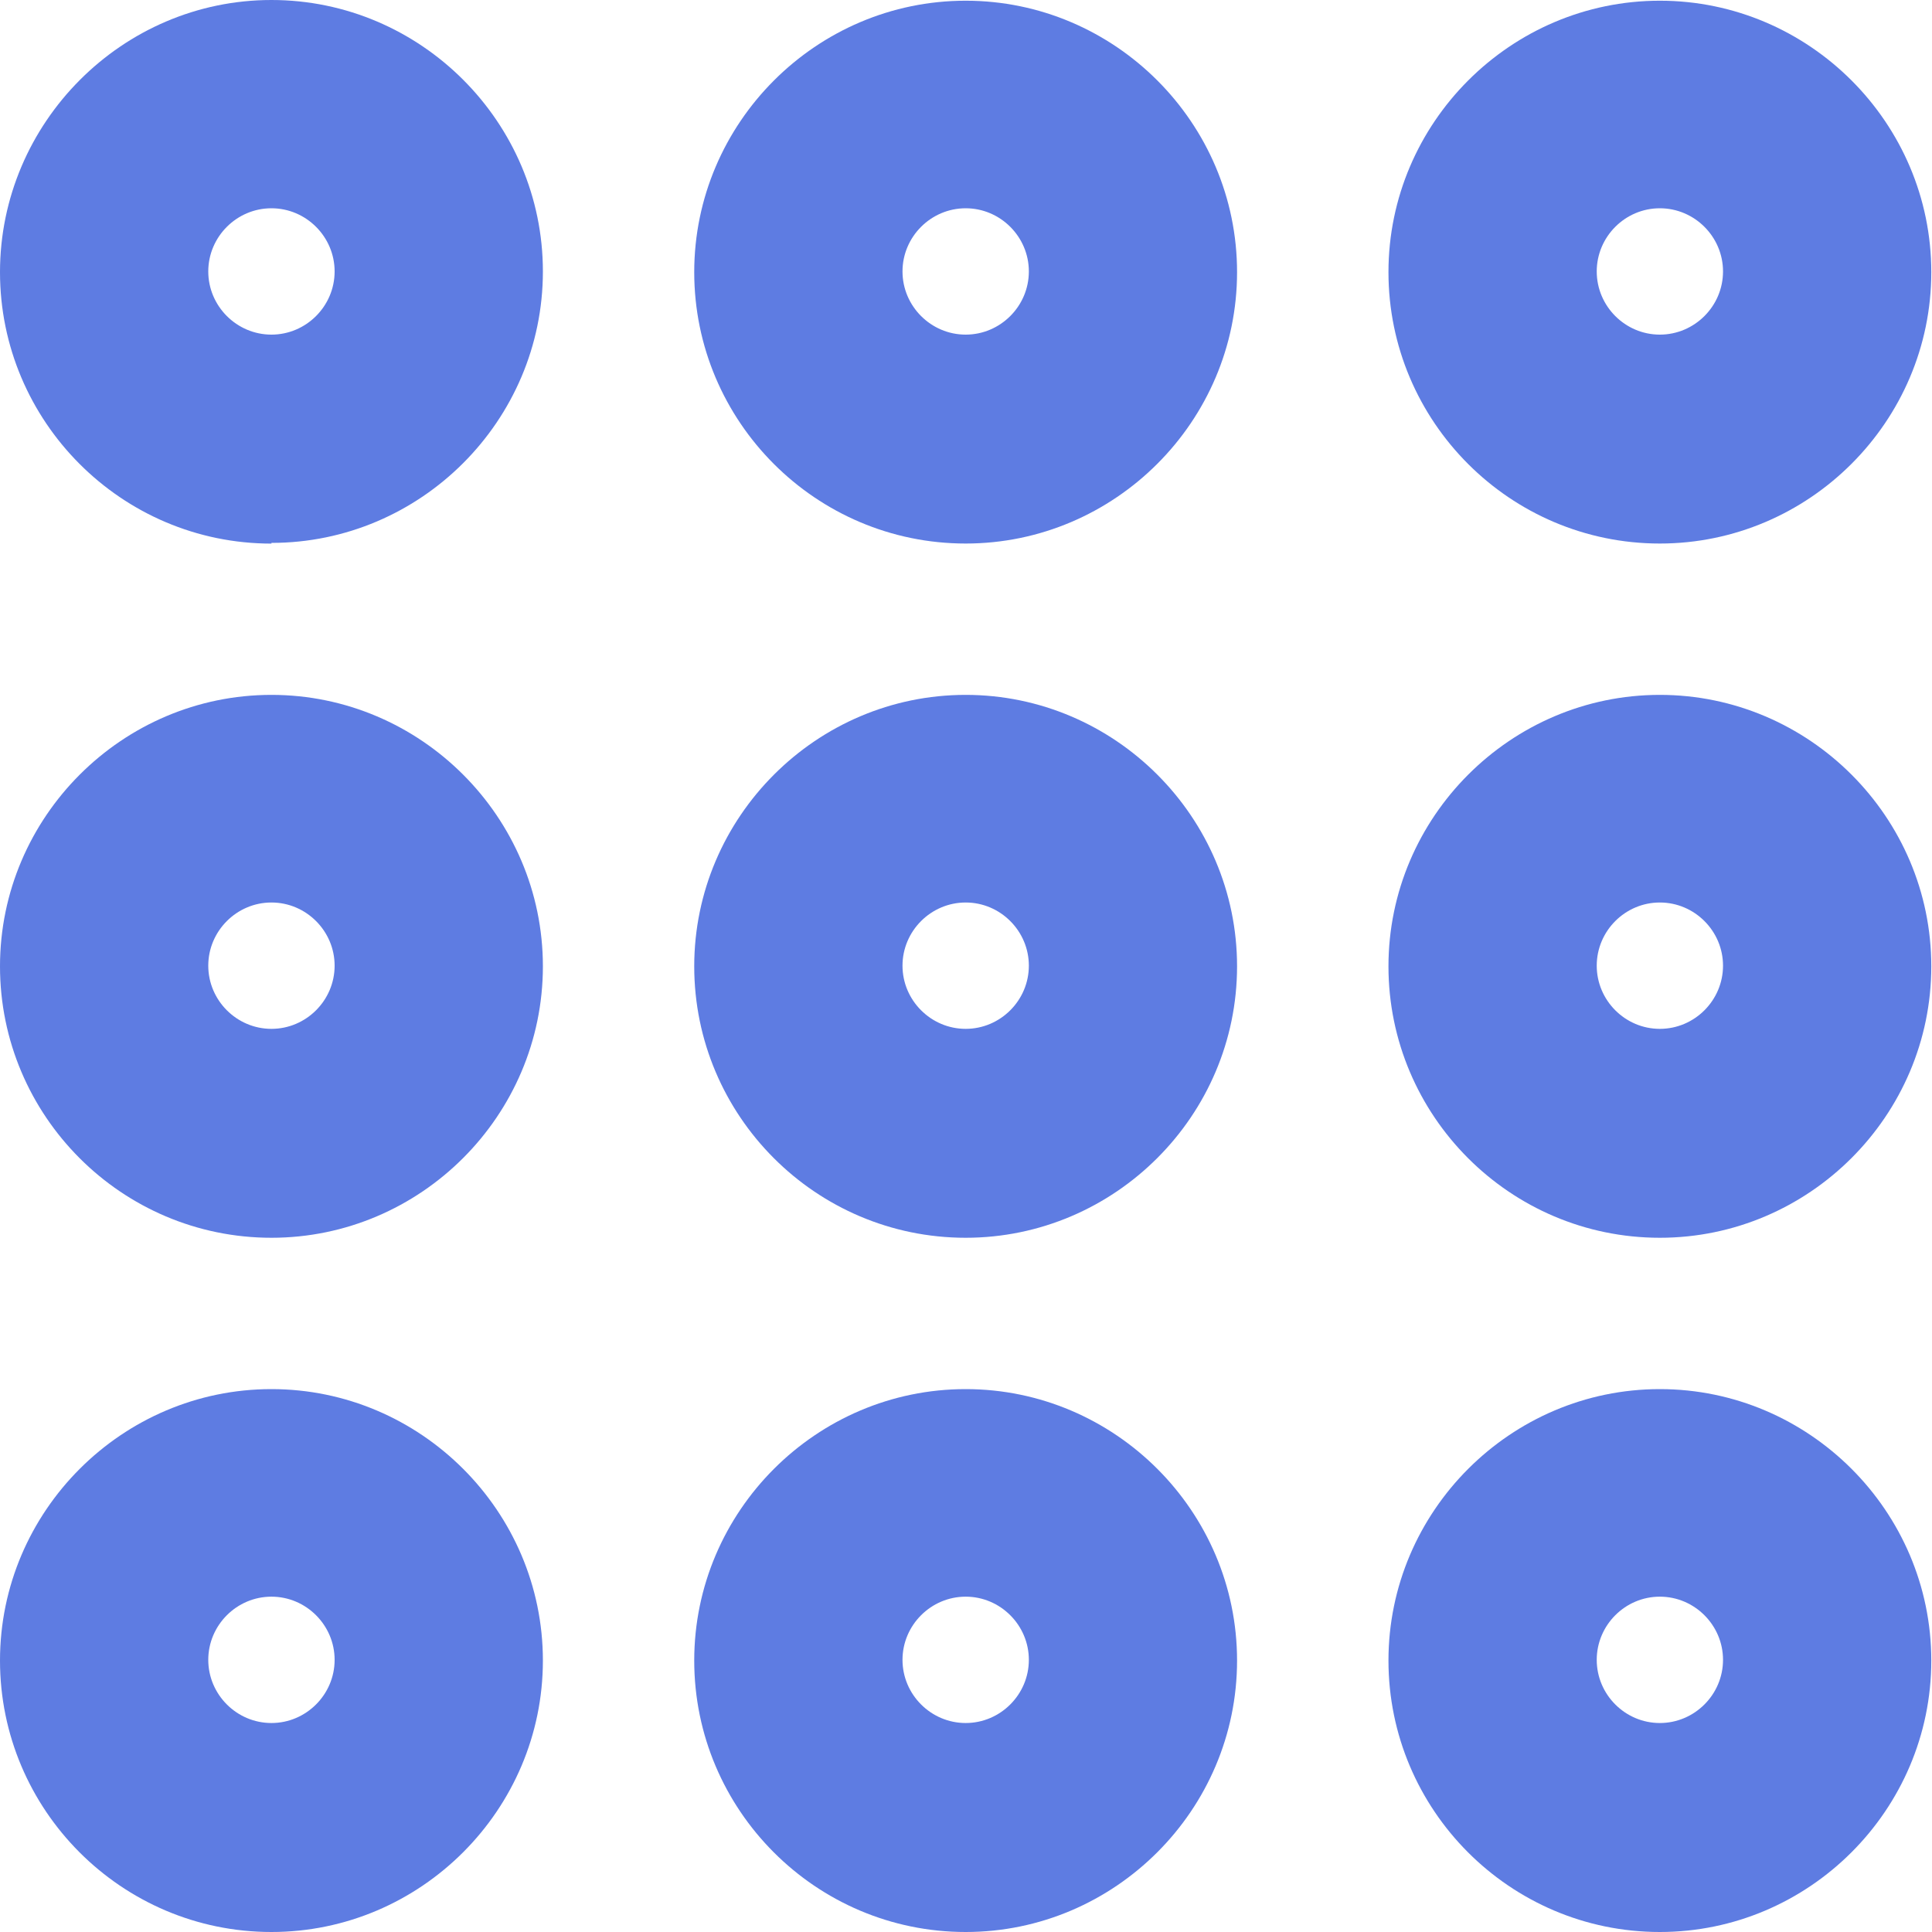
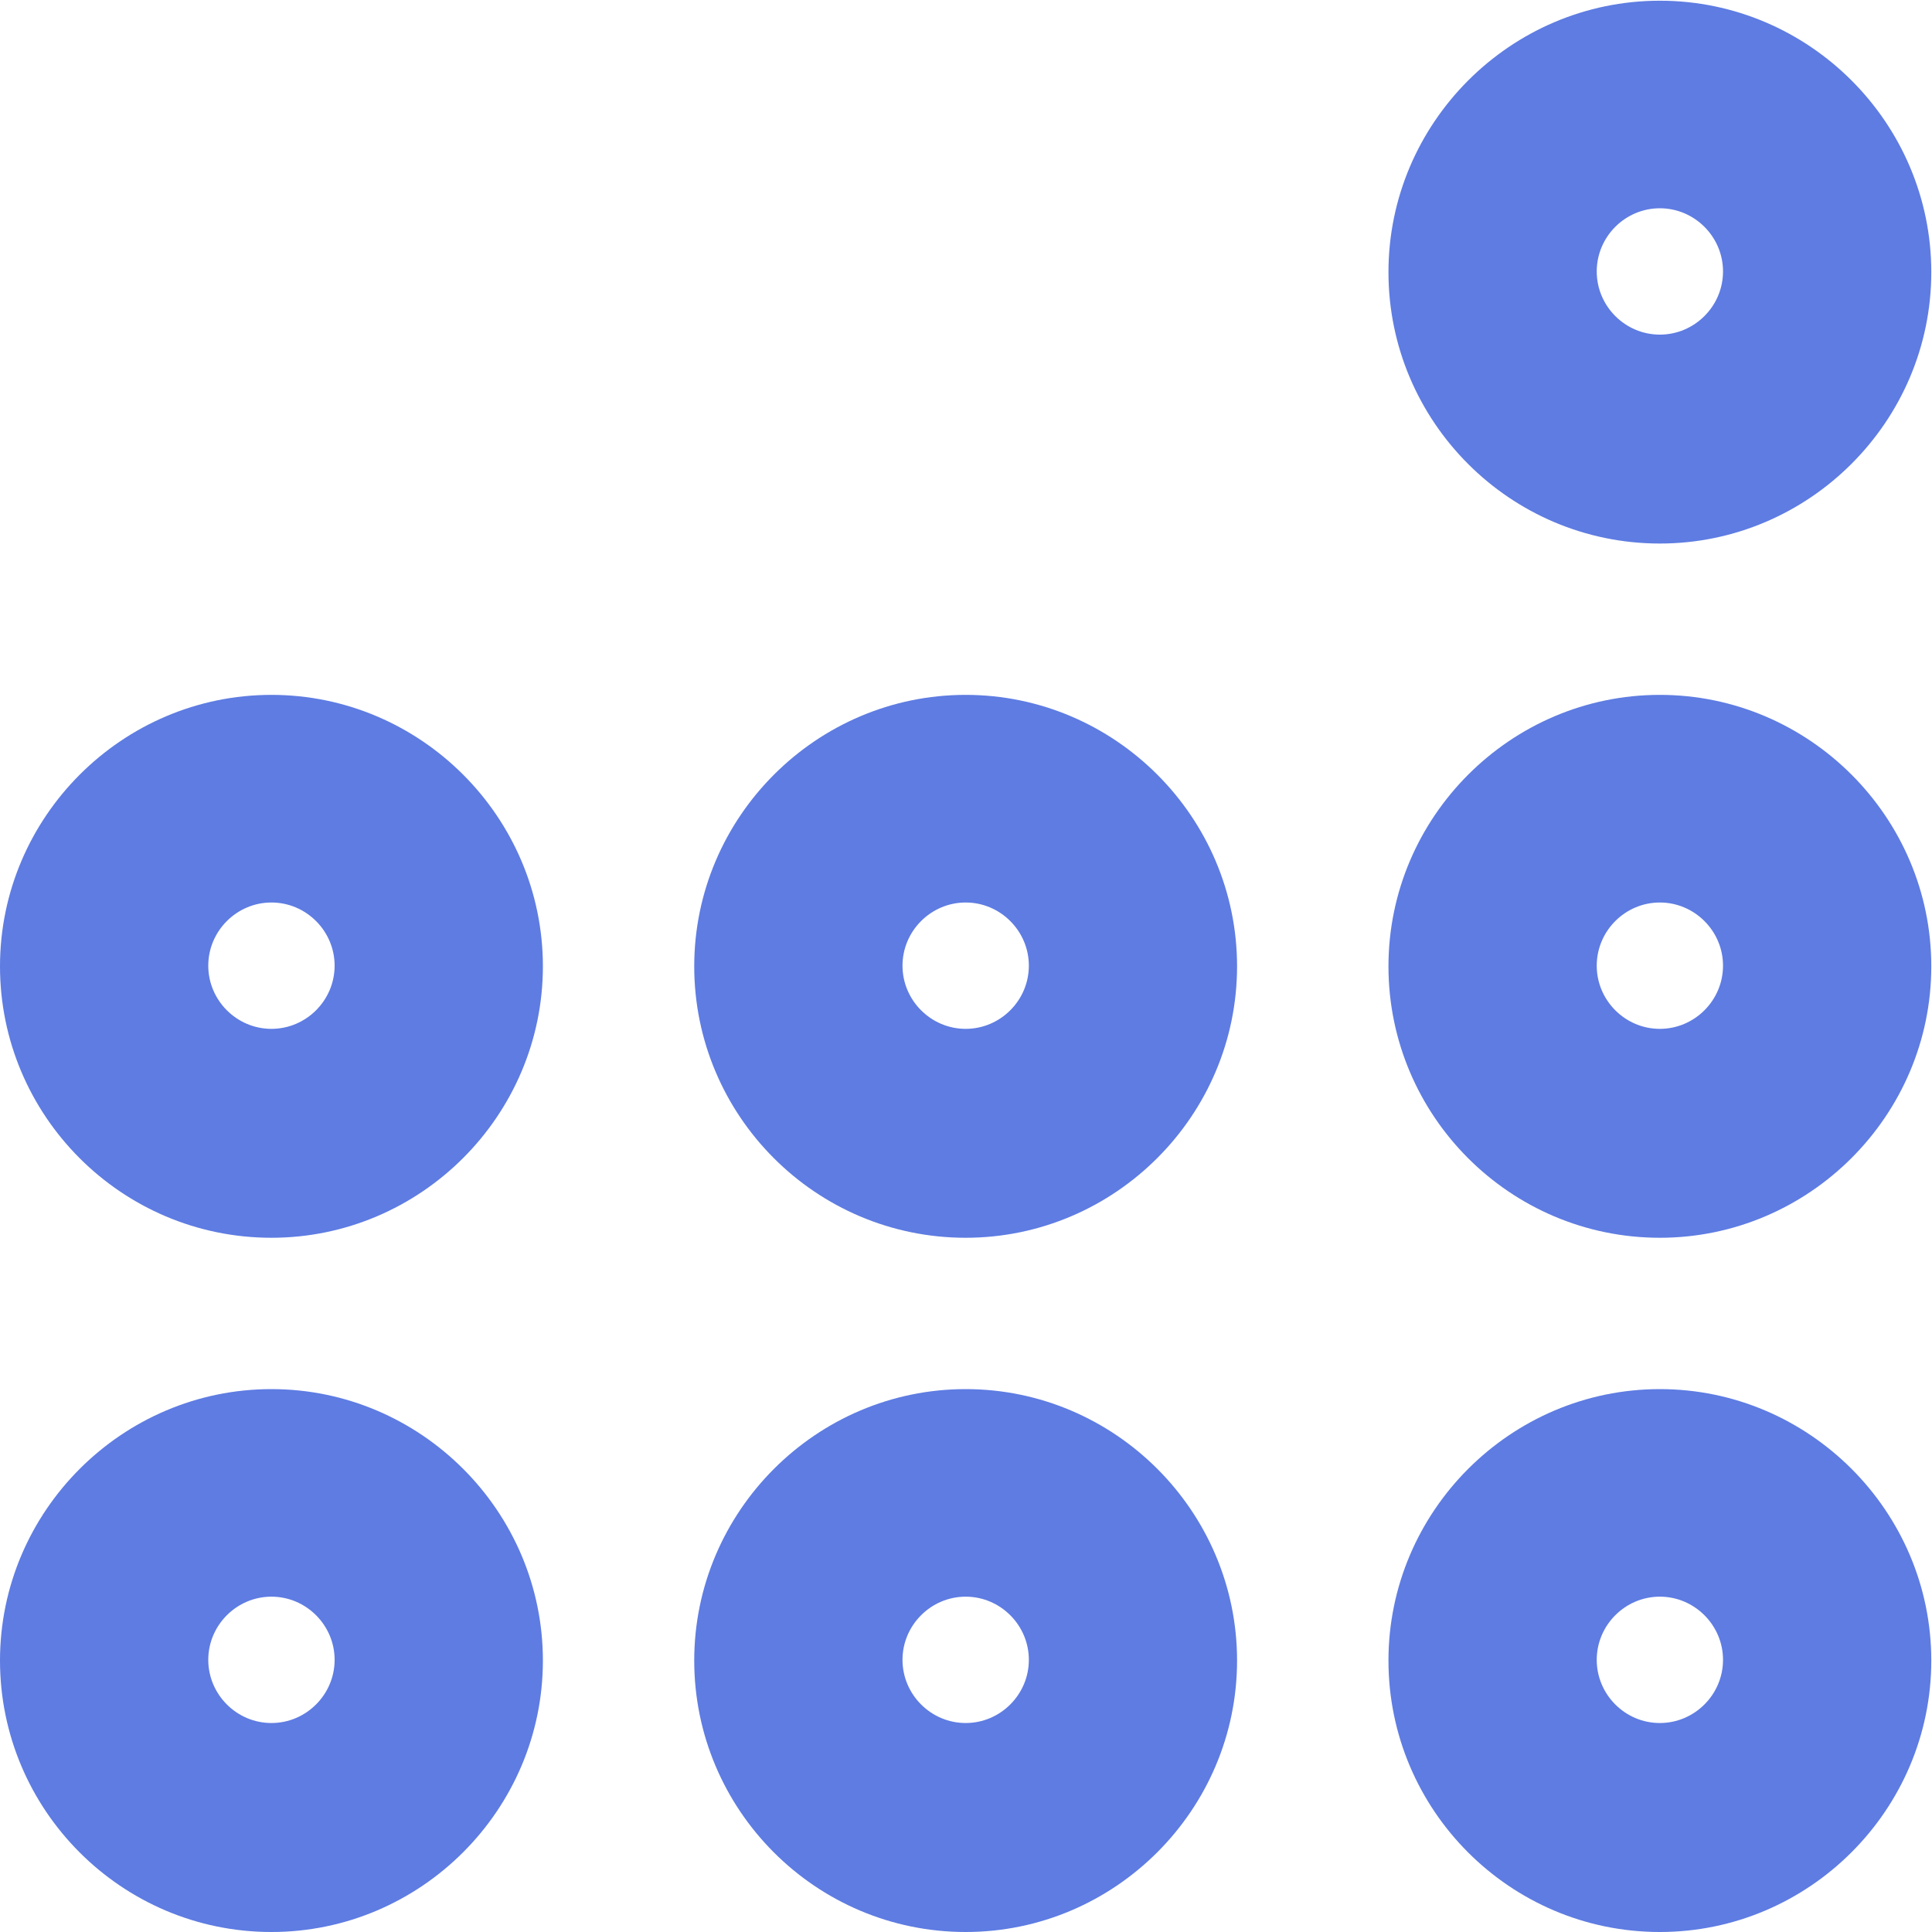
<svg xmlns="http://www.w3.org/2000/svg" width="30" height="30" viewBox="0 0 30 30" fill="none">
  <g clip-path="url(#clip0_57_4763)">
-     <path d="M4.215 8.441C1.886 8.441 0 6.543 0 4.226C0 1.908 1.897 0 4.215 0C6.533 0 8.43 1.897 8.43 4.215C8.43 6.533 6.533 8.43 4.215 8.43V8.441ZM4.215 3.234C3.676 3.234 3.234 3.676 3.234 4.215C3.234 4.754 3.676 5.196 4.215 5.196C4.754 5.196 5.196 4.754 5.196 4.215C5.196 3.676 4.754 3.234 4.215 3.234Z" fill="#5E7CE2" />
-     <path d="M14.995 8.44C12.666 8.44 10.78 6.543 10.78 4.226C10.78 1.908 12.677 0.011 14.995 0.011C17.312 0.011 19.209 1.908 19.209 4.226C19.209 6.543 17.312 8.44 14.995 8.44ZM14.995 3.234C14.456 3.234 14.014 3.676 14.014 4.215C14.014 4.754 14.456 5.196 14.995 5.196C15.534 5.196 15.976 4.754 15.976 4.215C15.976 3.676 15.534 3.234 14.995 3.234Z" fill="#5E7CE2" />
    <path d="M25.774 8.44C23.446 8.44 21.56 6.543 21.56 4.226C21.56 1.908 23.457 0.011 25.774 0.011C28.092 0.011 29.989 1.908 29.989 4.226C29.989 6.543 28.092 8.44 25.774 8.44ZM25.774 3.234C25.235 3.234 24.794 3.676 24.794 4.215C24.794 4.754 25.235 5.196 25.774 5.196C26.313 5.196 26.755 4.754 26.755 4.215C26.755 3.676 26.313 3.234 25.774 3.234Z" fill="#5E7CE2" />
    <path d="M4.215 19.22C1.886 19.22 0 17.323 0 15.005C0 12.688 1.897 10.79 4.215 10.79C6.533 10.79 8.43 12.688 8.43 15.005C8.43 17.323 6.533 19.22 4.215 19.22ZM4.215 14.014C3.676 14.014 3.234 14.456 3.234 14.995C3.234 15.534 3.676 15.976 4.215 15.976C4.754 15.976 5.196 15.534 5.196 14.995C5.196 14.456 4.754 14.014 4.215 14.014Z" fill="#5E7CE2" />
    <path d="M14.995 19.22C12.666 19.22 10.78 17.323 10.78 15.005C10.78 12.688 12.677 10.79 14.995 10.79C17.312 10.79 19.209 12.688 19.209 15.005C19.209 17.323 17.312 19.22 14.995 19.22ZM14.995 14.014C14.456 14.014 14.014 14.456 14.014 14.995C14.014 15.534 14.456 15.976 14.995 15.976C15.534 15.976 15.976 15.534 15.976 14.995C15.976 14.456 15.534 14.014 14.995 14.014Z" fill="#5E7CE2" />
    <path d="M25.774 19.22C23.446 19.22 21.56 17.323 21.56 15.005C21.56 12.688 23.457 10.79 25.774 10.79C28.092 10.79 29.989 12.688 29.989 15.005C29.989 17.323 28.092 19.22 25.774 19.22ZM25.774 14.014C25.235 14.014 24.794 14.456 24.794 14.995C24.794 15.534 25.235 15.976 25.774 15.976C26.313 15.976 26.755 15.534 26.755 14.995C26.755 14.456 26.313 14.014 25.774 14.014Z" fill="#5E7CE2" />
    <path d="M4.215 30C1.886 30 0 28.103 0 25.785C0 23.467 1.897 21.57 4.215 21.57C6.533 21.57 8.43 23.467 8.43 25.785C8.43 28.103 6.533 30 4.215 30ZM4.215 24.793C3.676 24.793 3.234 25.235 3.234 25.774C3.234 26.313 3.676 26.755 4.215 26.755C4.754 26.755 5.196 26.313 5.196 25.774C5.196 25.235 4.754 24.793 4.215 24.793Z" fill="#5E7CE2" />
    <path d="M14.995 30C12.666 30 10.78 28.103 10.78 25.785C10.78 23.467 12.677 21.57 14.995 21.57C17.312 21.57 19.209 23.467 19.209 25.785C19.209 28.103 17.312 30 14.995 30ZM14.995 24.793C14.456 24.793 14.014 25.235 14.014 25.774C14.014 26.313 14.456 26.755 14.995 26.755C15.534 26.755 15.976 26.313 15.976 25.774C15.976 25.235 15.534 24.793 14.995 24.793Z" fill="#5E7CE2" />
    <path d="M25.774 30C23.446 30 21.56 28.103 21.56 25.785C21.56 23.467 23.457 21.57 25.774 21.57C28.092 21.57 29.989 23.467 29.989 25.785C29.989 28.103 28.092 30 25.774 30ZM25.774 24.793C25.235 24.793 24.794 25.235 24.794 25.774C24.794 26.313 25.235 26.755 25.774 26.755C26.313 26.755 26.755 26.313 26.755 25.774C26.755 25.235 26.313 24.793 25.774 24.793Z" fill="#5E7CE2" />
  </g>
  <defs>
    <clipPath id="clip0_57_4763">
      <rect width="30" height="30" fill="white" />
    </clipPath>
  </defs>
</svg>